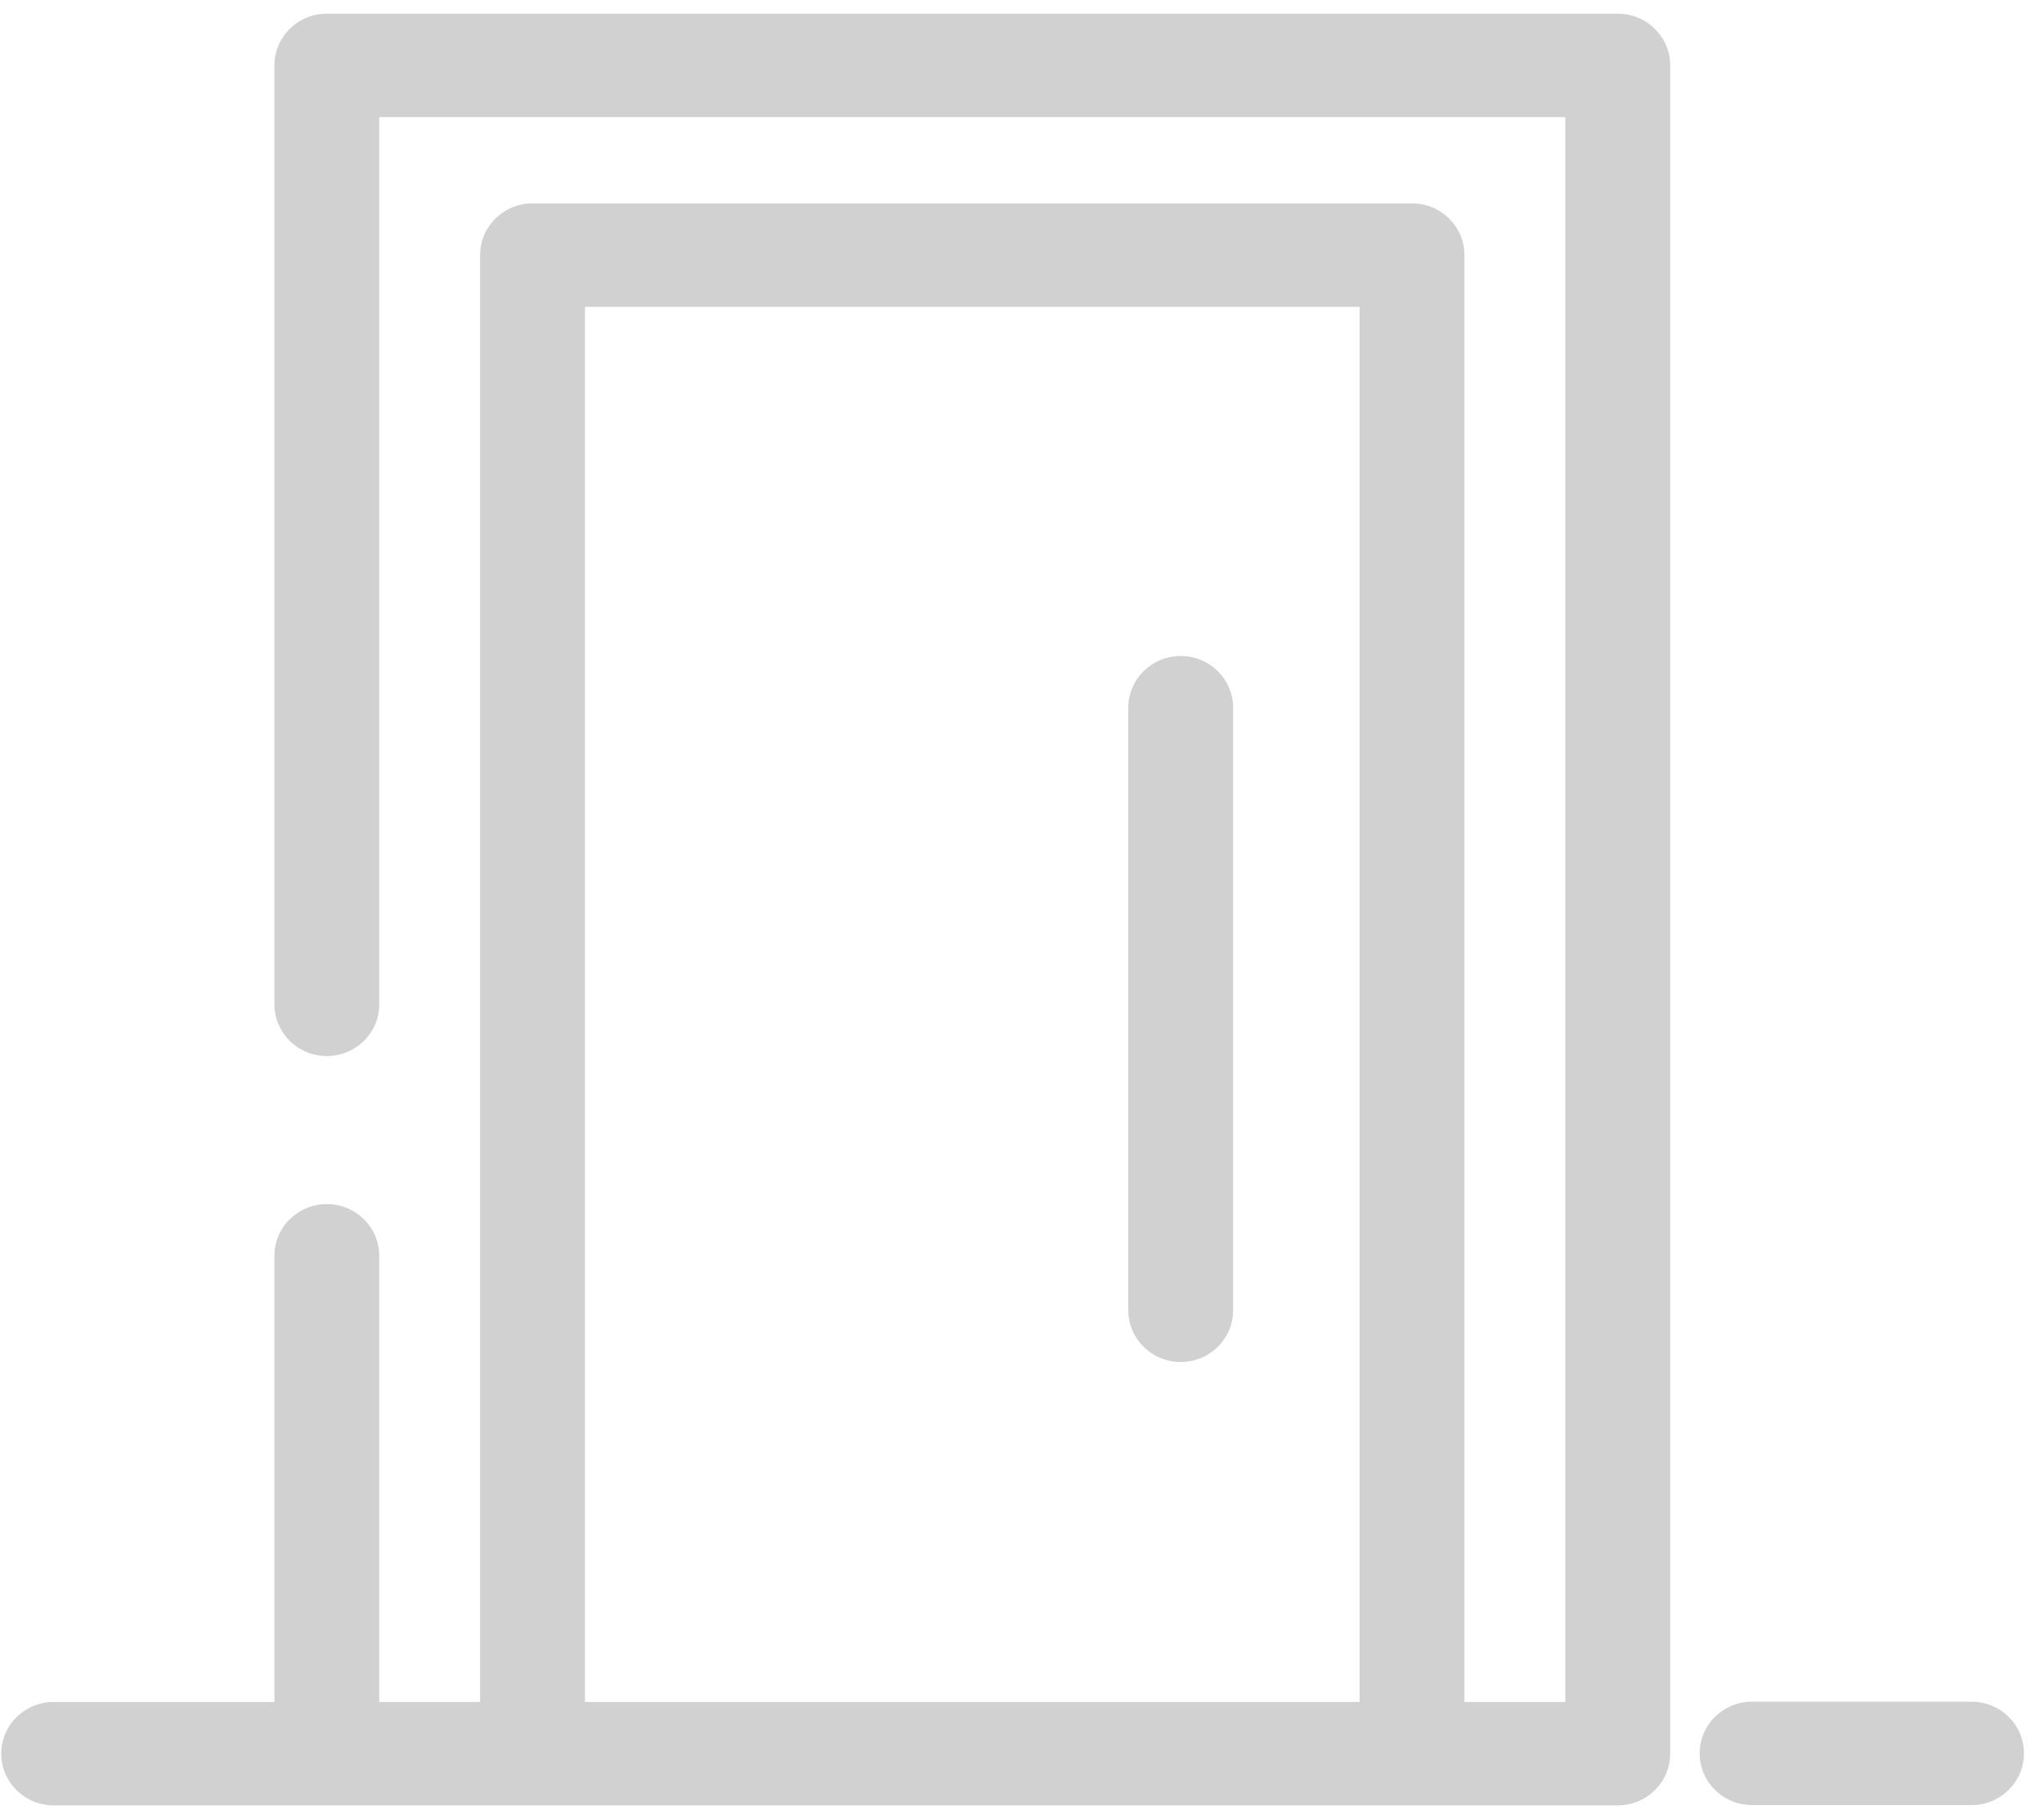
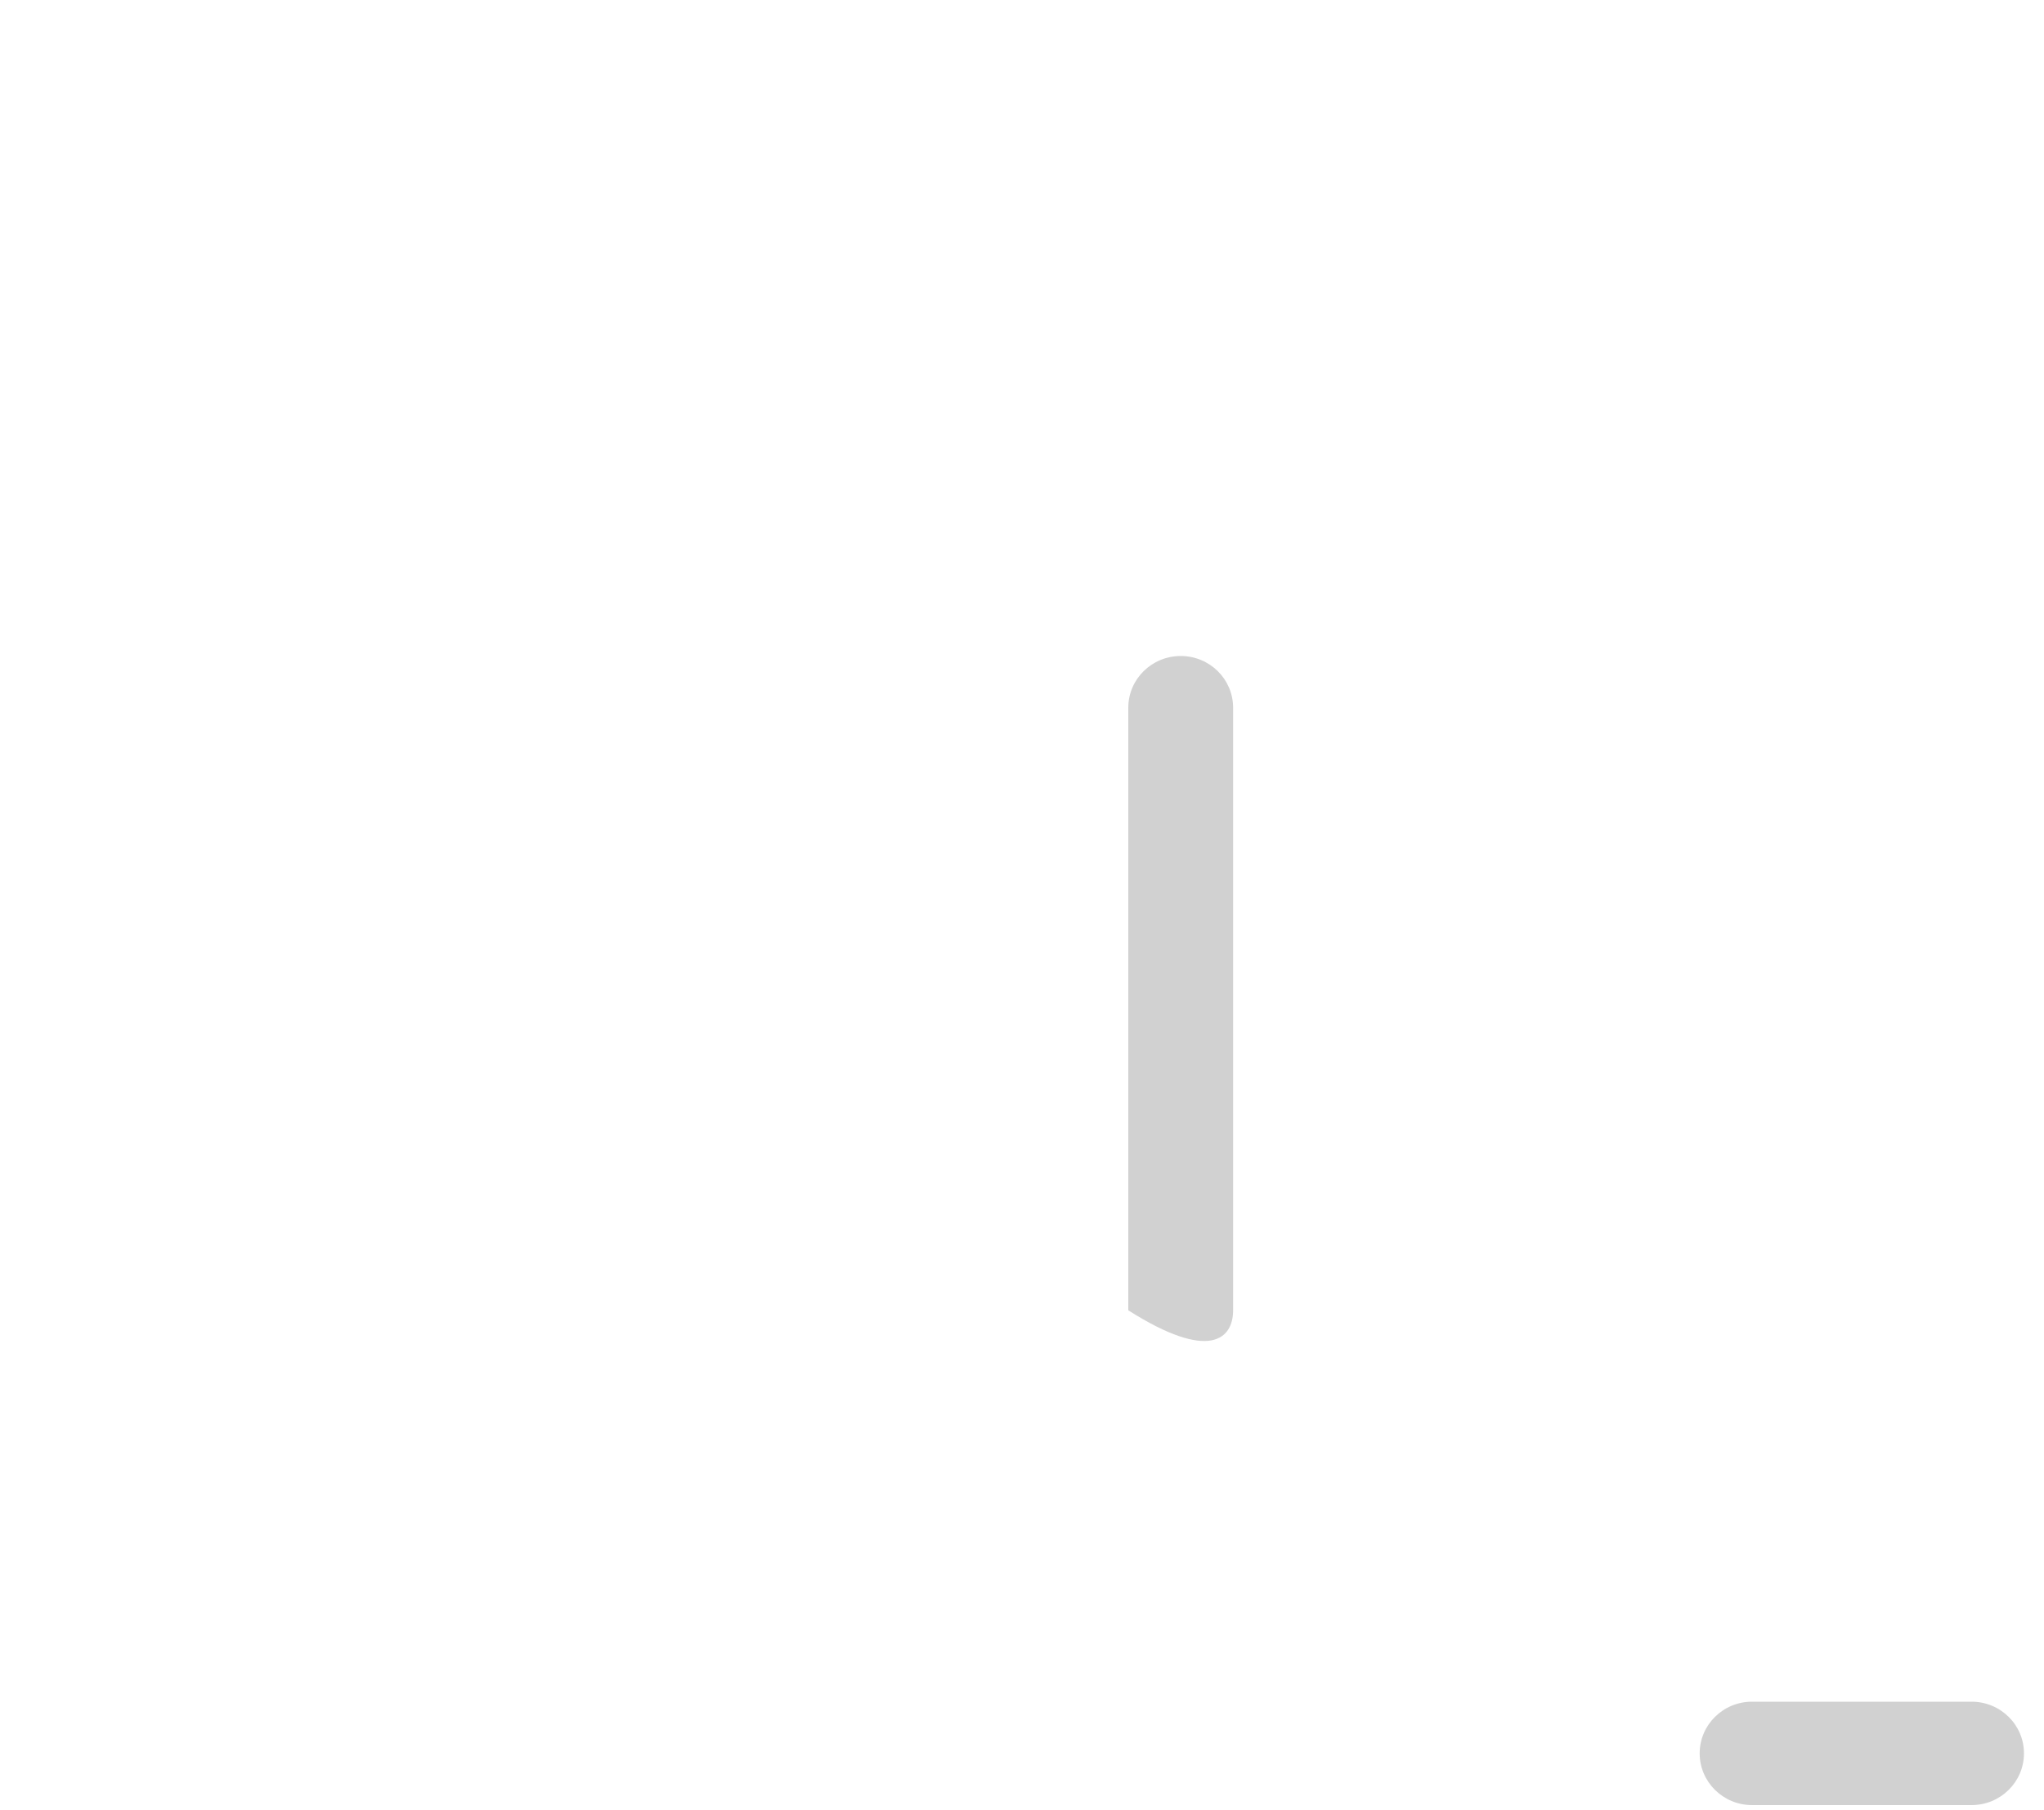
<svg xmlns="http://www.w3.org/2000/svg" width="35" height="31" viewBox="0 0 35 31" fill="none">
-   <path d="M20.218 11.234C19.722 11.234 19.32 11.63 19.32 12.12V22.439C19.32 22.928 19.722 23.324 20.218 23.324C20.713 23.324 21.115 22.928 21.115 22.439V12.12C21.115 11.63 20.714 11.234 20.218 11.234Z" fill="#D1D1D1" />
-   <path d="M27.701 0.234H5.596C5.101 0.234 4.699 0.63 4.699 1.12V17.199C4.699 17.689 5.101 18.085 5.596 18.085C6.092 18.085 6.494 17.689 6.494 17.199V2.006H26.804V29.146H25.076V4.369C25.076 3.879 24.674 3.483 24.179 3.483H9.119C8.623 3.483 8.221 3.879 8.221 4.369V29.146H6.494V21.506C6.494 21.016 6.092 20.62 5.596 20.62C5.101 20.62 4.699 21.016 4.699 21.506V29.146H0.919C0.424 29.146 0.021 29.542 0.021 30.032C0.021 30.521 0.424 30.917 0.919 30.917H5.596H9.119H24.179H27.701C28.197 30.917 28.599 30.521 28.599 30.032V1.12C28.599 0.63 28.197 0.234 27.701 0.234ZM10.016 29.146V5.255H23.281V29.146H10.016Z" fill="#D1D1D1" />
+   <path d="M20.218 11.234C19.722 11.234 19.32 11.63 19.32 12.12V22.439C20.713 23.324 21.115 22.928 21.115 22.439V12.12C21.115 11.63 20.714 11.234 20.218 11.234Z" fill="#D1D1D1" />
  <path d="M33.759 29.141H30.001C29.506 29.141 29.104 29.537 29.104 30.026C29.104 30.516 29.506 30.912 30.001 30.912H33.759C34.255 30.912 34.657 30.516 34.657 30.026C34.657 29.537 34.255 29.141 33.759 29.141Z" fill="#D1D1D1" />
</svg>